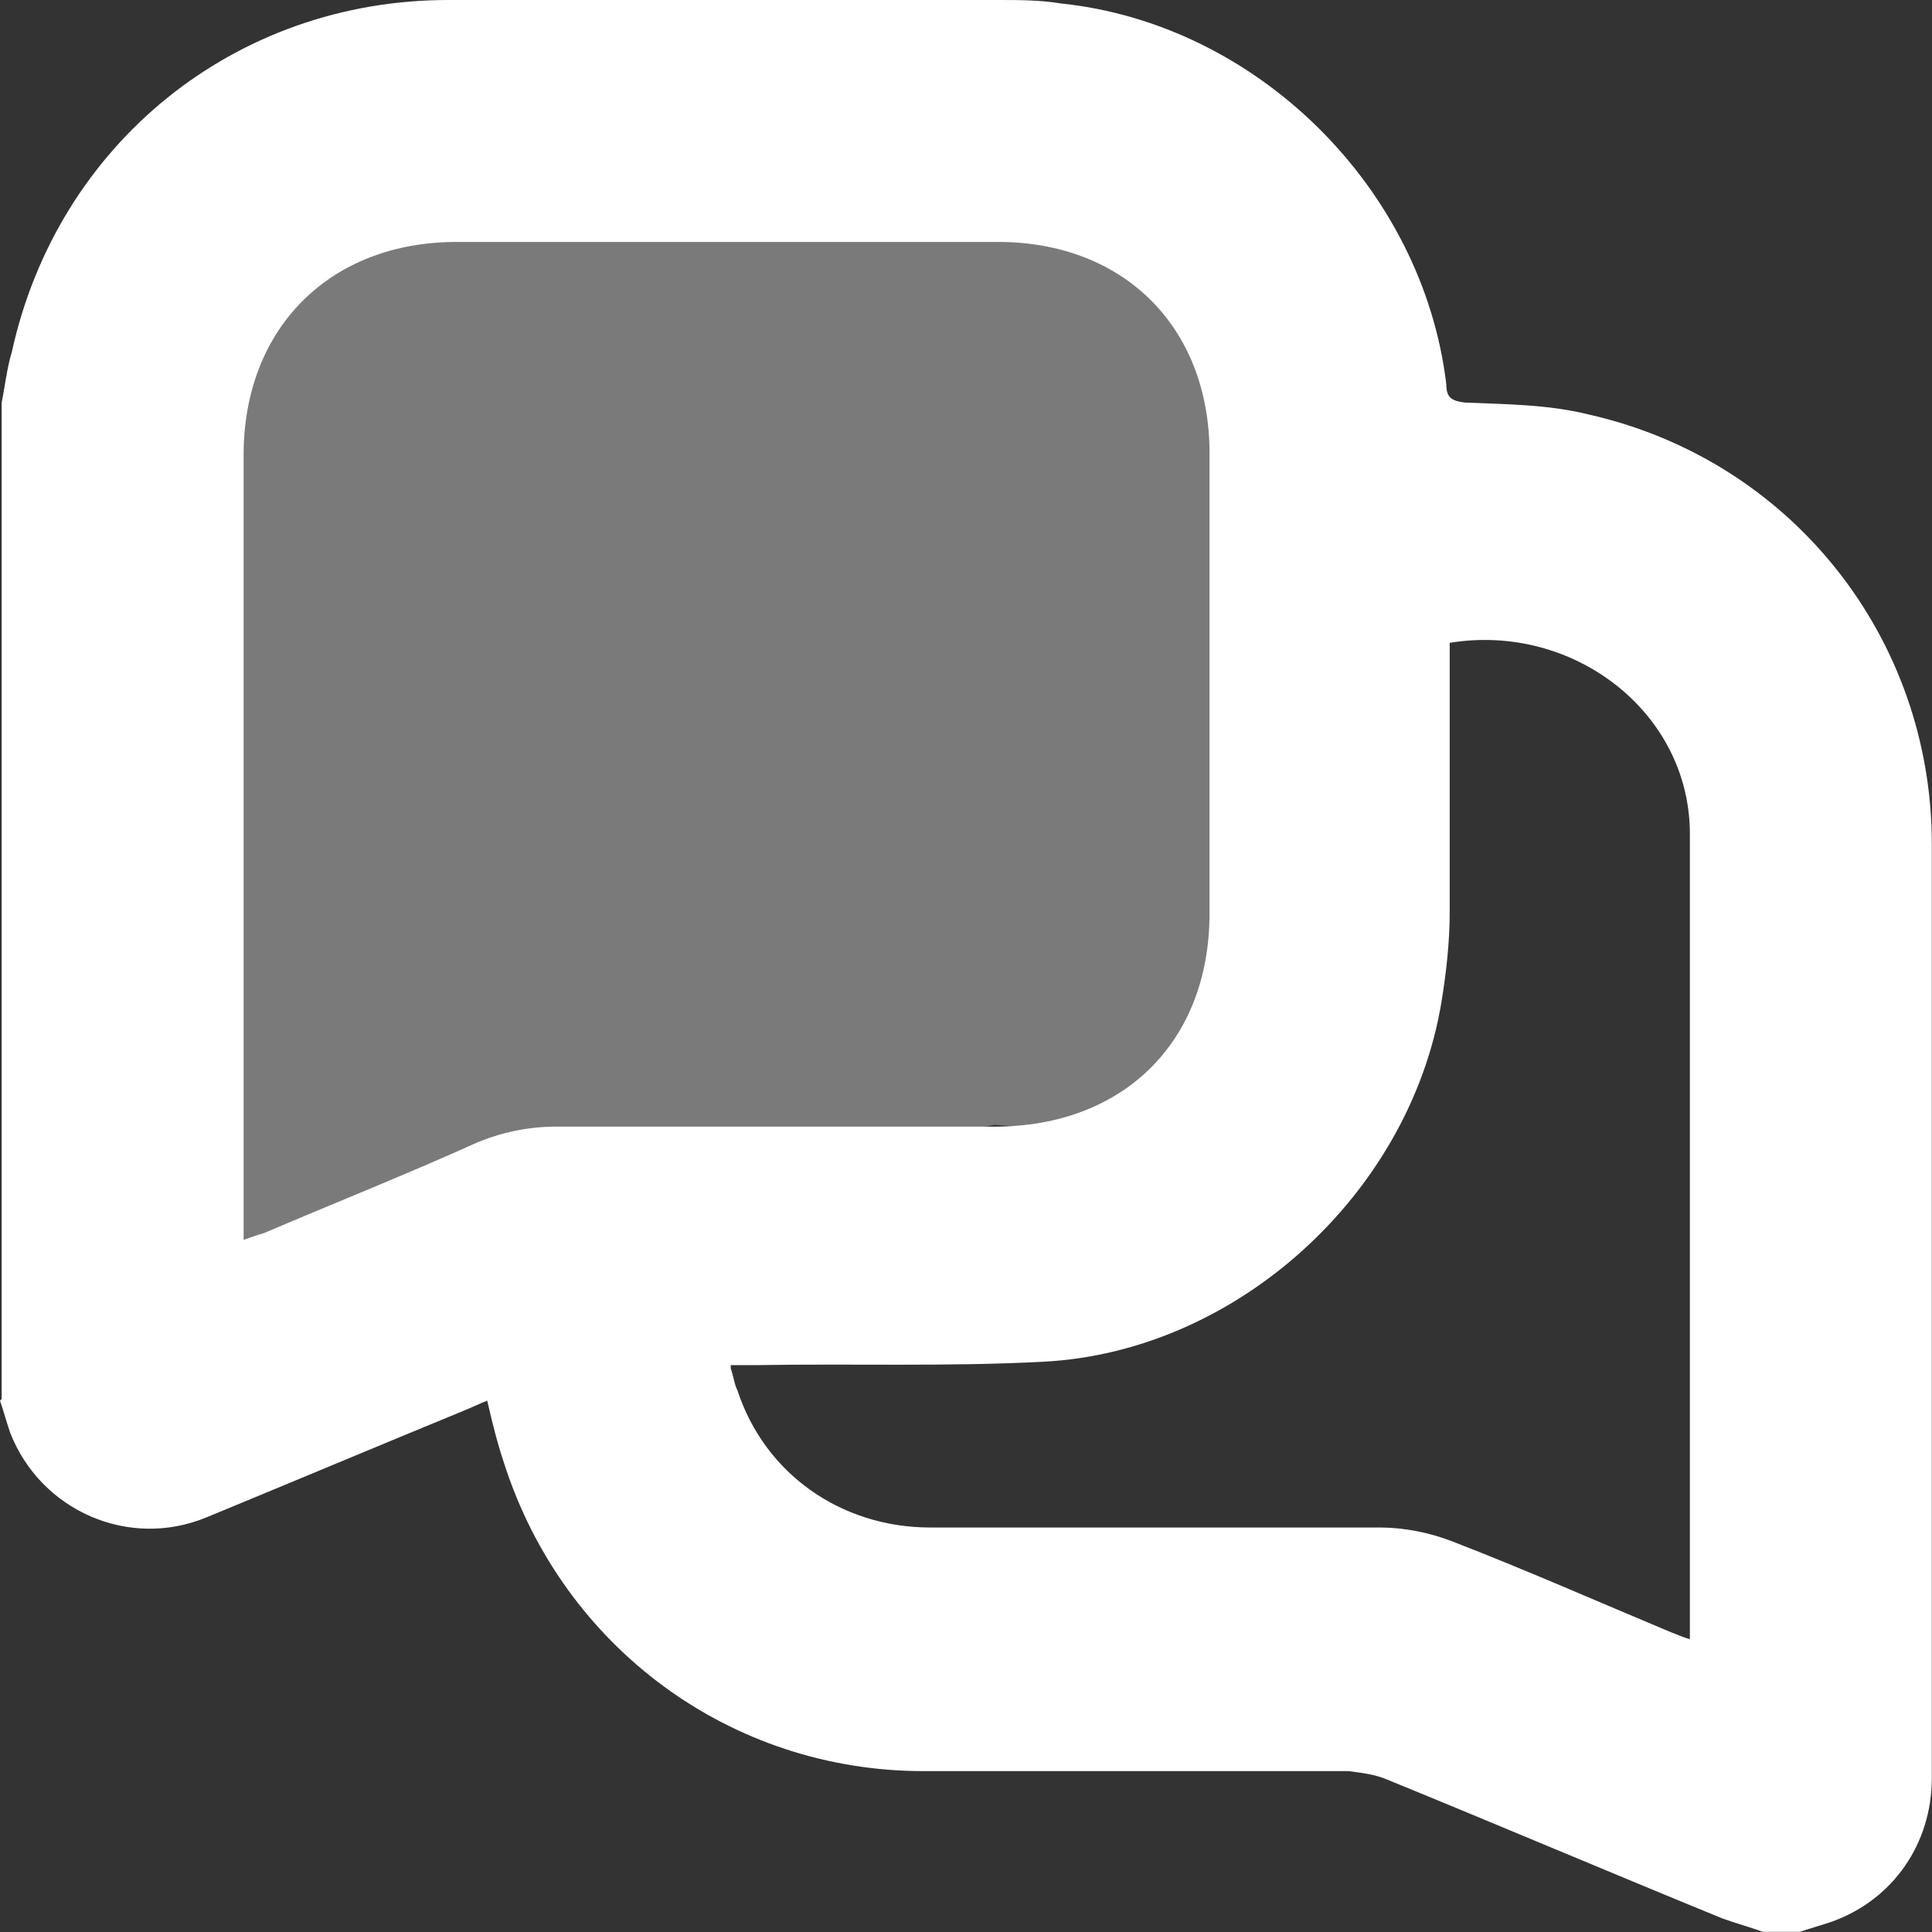
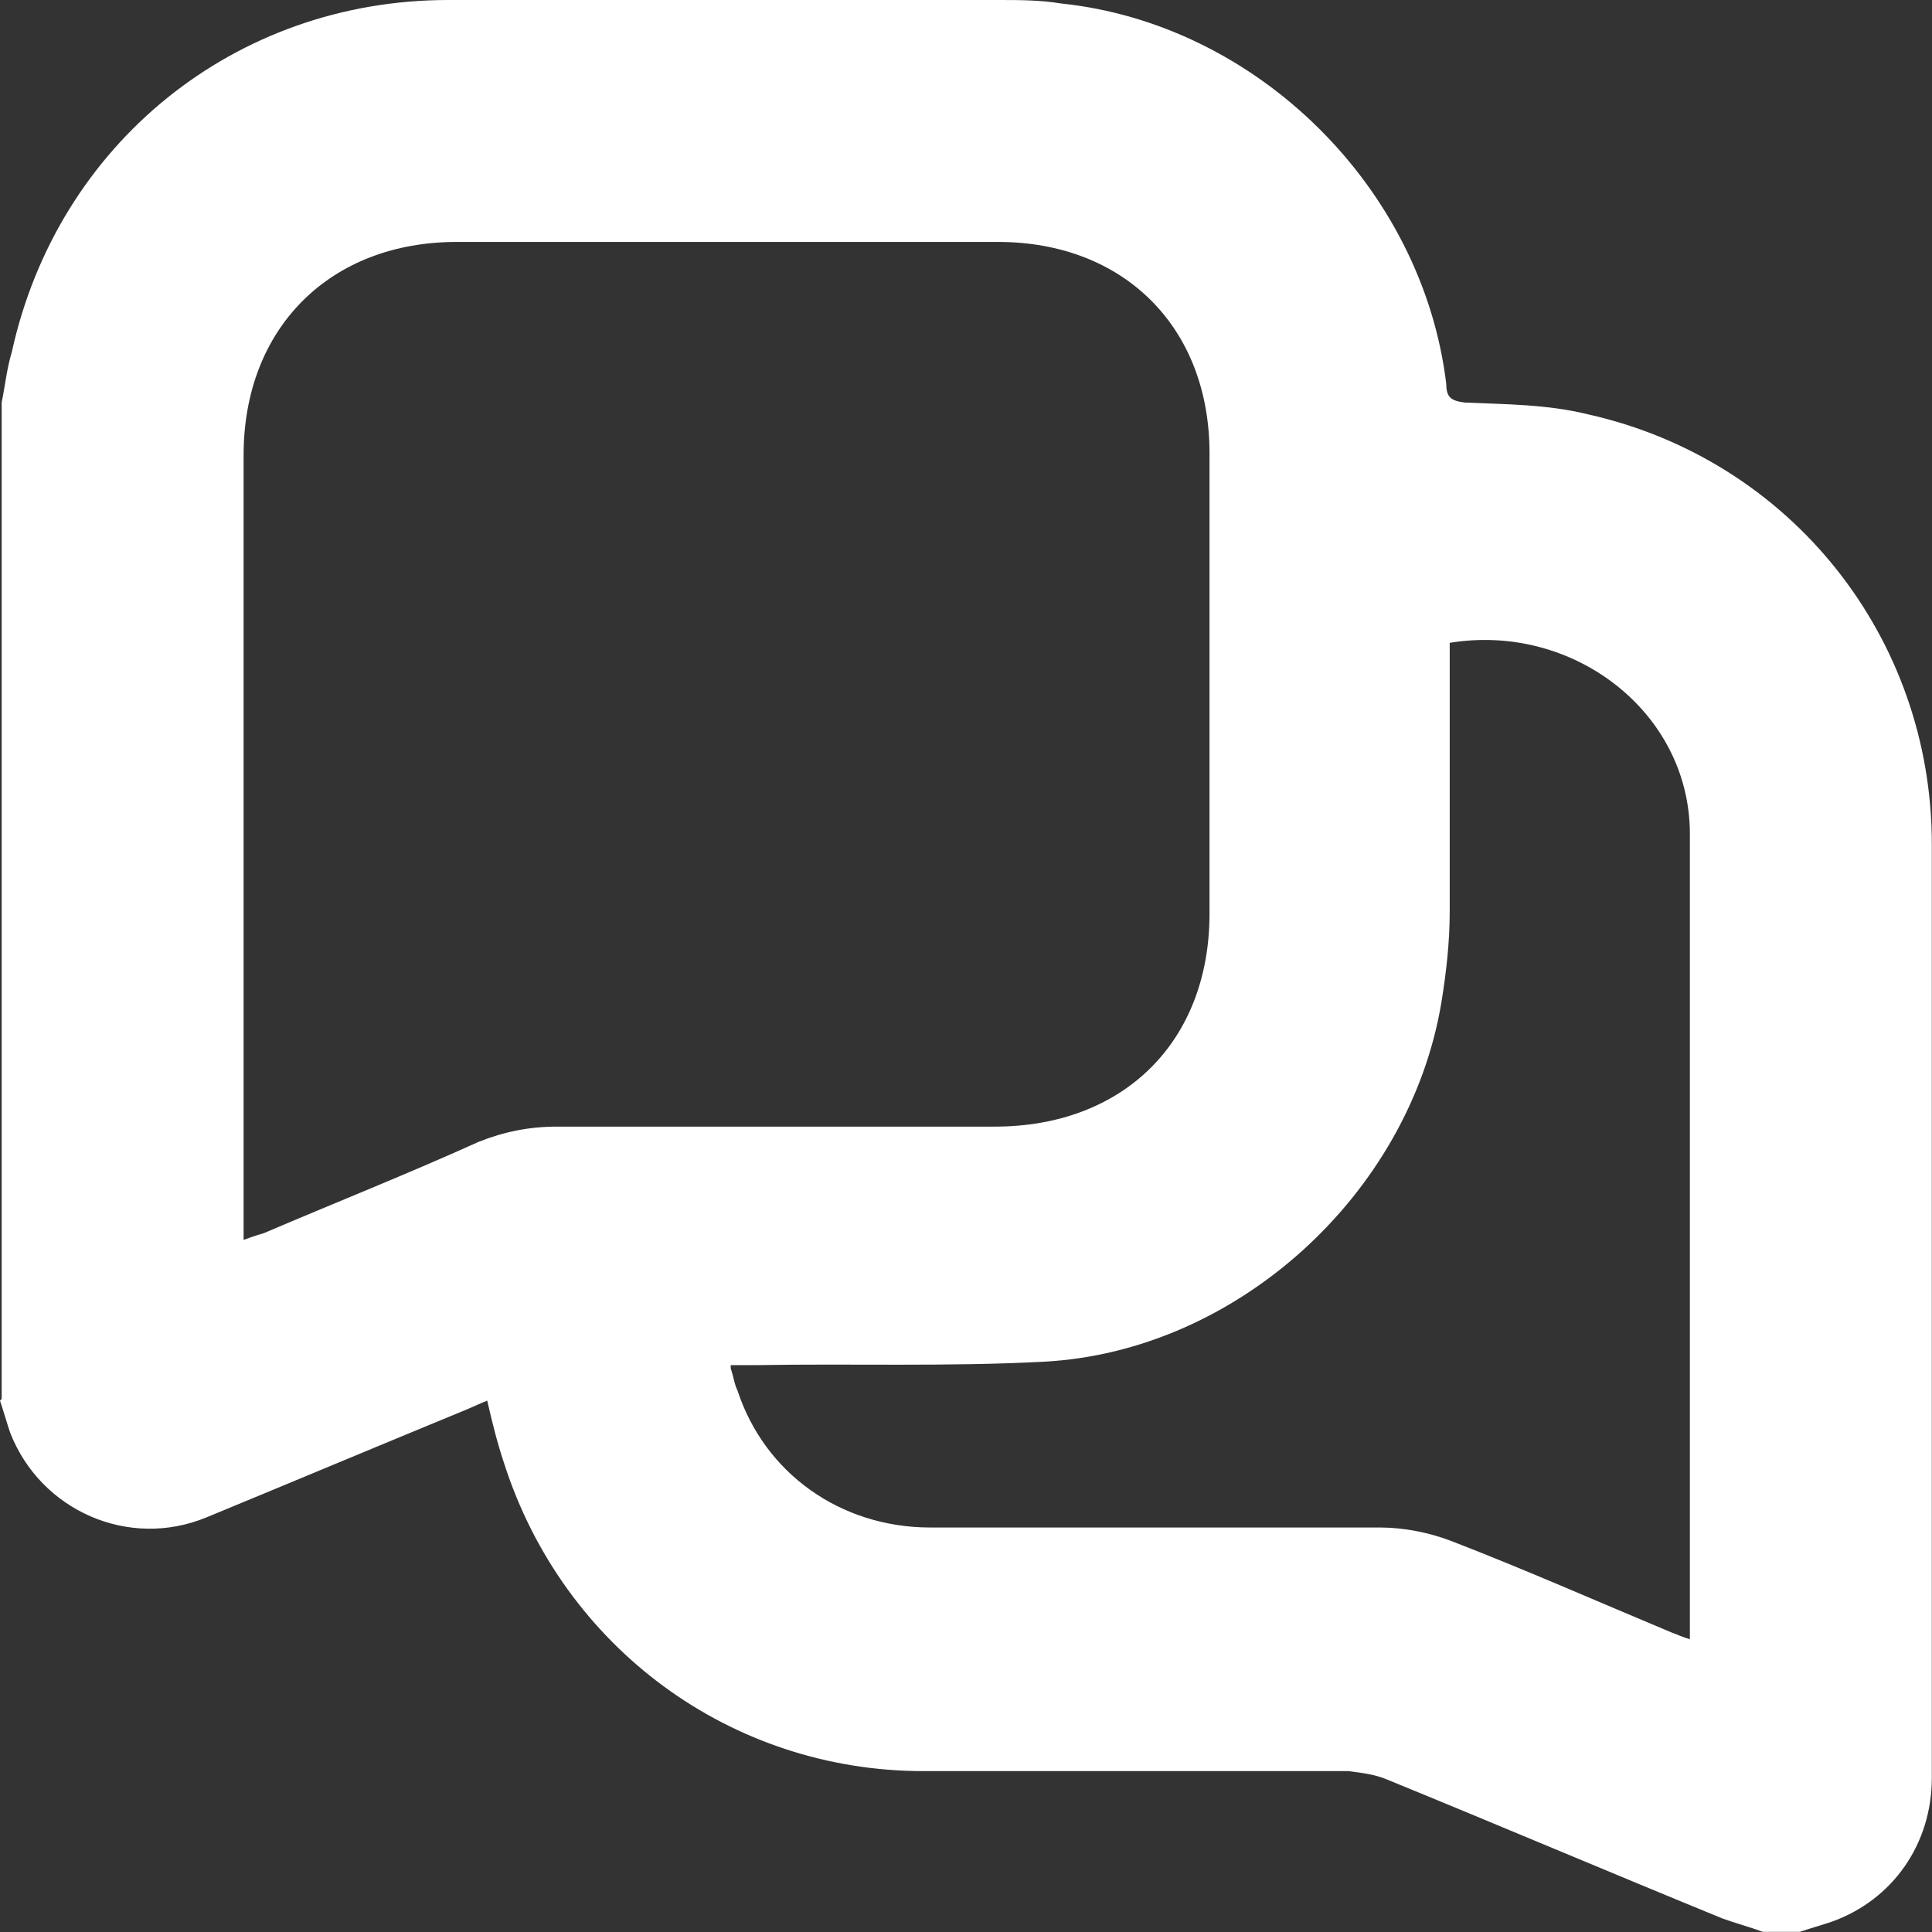
<svg xmlns="http://www.w3.org/2000/svg" width="22" height="22" viewBox="0 0 22 22" fill="none">
  <rect x="0" y="0" width="22" height="22" fill="#333333" stroke="none" />
  <path d="M0.019 15.93C0.019 12.155 0.019 8.379 0.019 4.584C0.058 4.392 0.077 4.199 0.135 4.007C0.655 1.637 2.677 0 5.105 0C7.185 0 9.285 0 11.365 0C11.596 0 11.846 0 12.078 0.039C14.312 0.27 16.2 2.138 16.469 4.373C16.469 4.527 16.527 4.565 16.681 4.584C17.144 4.604 17.625 4.604 18.087 4.719C20.399 5.239 21.998 7.262 21.998 9.612C21.998 12.039 21.998 14.485 21.998 16.913C21.998 18.03 21.998 19.128 21.998 20.245C21.998 20.996 21.555 21.632 20.861 21.882C20.746 21.921 20.611 21.959 20.495 21.998H20.072C19.917 21.94 19.763 21.901 19.609 21.844C18.338 21.324 17.067 20.784 15.795 20.264C15.66 20.206 15.506 20.187 15.352 20.168C13.734 20.168 12.135 20.168 10.517 20.168C8.321 20.168 6.414 18.762 5.74 16.662C5.663 16.431 5.605 16.2 5.548 15.949C5.451 15.988 5.374 16.026 5.278 16.065C4.296 16.469 3.332 16.874 2.35 17.279C1.464 17.645 0.462 17.201 0.116 16.315C0.077 16.2 0.039 16.065 0 15.949L0.019 15.93ZM2.774 14.119C2.774 14.119 2.928 14.062 3.005 14.042C3.814 13.696 4.642 13.368 5.451 13.002C5.74 12.887 6.029 12.829 6.337 12.829C7.994 12.829 9.651 12.829 11.326 12.829C12.79 12.829 13.773 11.866 13.773 10.402C13.773 8.649 13.773 6.915 13.773 5.162C13.773 3.718 12.79 2.755 11.365 2.755C9.304 2.755 7.262 2.755 5.201 2.755C3.756 2.755 2.774 3.737 2.774 5.182C2.774 8.071 2.774 10.96 2.774 13.85C2.774 13.927 2.774 14.004 2.774 14.119ZM8.321 15.583C8.36 15.699 8.36 15.757 8.398 15.834C8.707 16.778 9.573 17.394 10.594 17.394C12.309 17.394 14.023 17.394 15.718 17.394C15.988 17.394 16.277 17.452 16.527 17.548C17.375 17.876 18.203 18.242 19.031 18.588C19.089 18.608 19.166 18.646 19.243 18.665C19.243 18.608 19.243 18.588 19.243 18.55C19.243 15.526 19.243 12.501 19.243 9.496C19.243 8.11 17.914 7.089 16.508 7.32V7.551C16.508 8.495 16.508 9.439 16.508 10.383C16.508 10.729 16.469 11.076 16.412 11.423C16.046 13.599 14.081 15.391 11.885 15.506C10.787 15.564 9.689 15.526 8.61 15.545C8.533 15.545 8.437 15.545 8.321 15.545V15.583Z" fill="white" />
-   <path opacity="0.35" d="M2.08 14.774L5.008 14.1L7.531 13.503L11.326 12.809L13.792 12.983L14.119 11.962L14.793 8.071L13.792 4.026L13.021 2.677C13.021 2.677 15.525 1.291 11.018 1.56C6.511 1.83 7.031 1.522 7.031 1.522C7.031 1.522 5.721 -0.193 3.929 2.157C2.138 4.527 3.756 -3.236 2.774 2.658C1.791 8.572 2.138 4.507 2.138 4.507L2.08 8.09V14.716V14.774Z" fill="white" />
</svg>